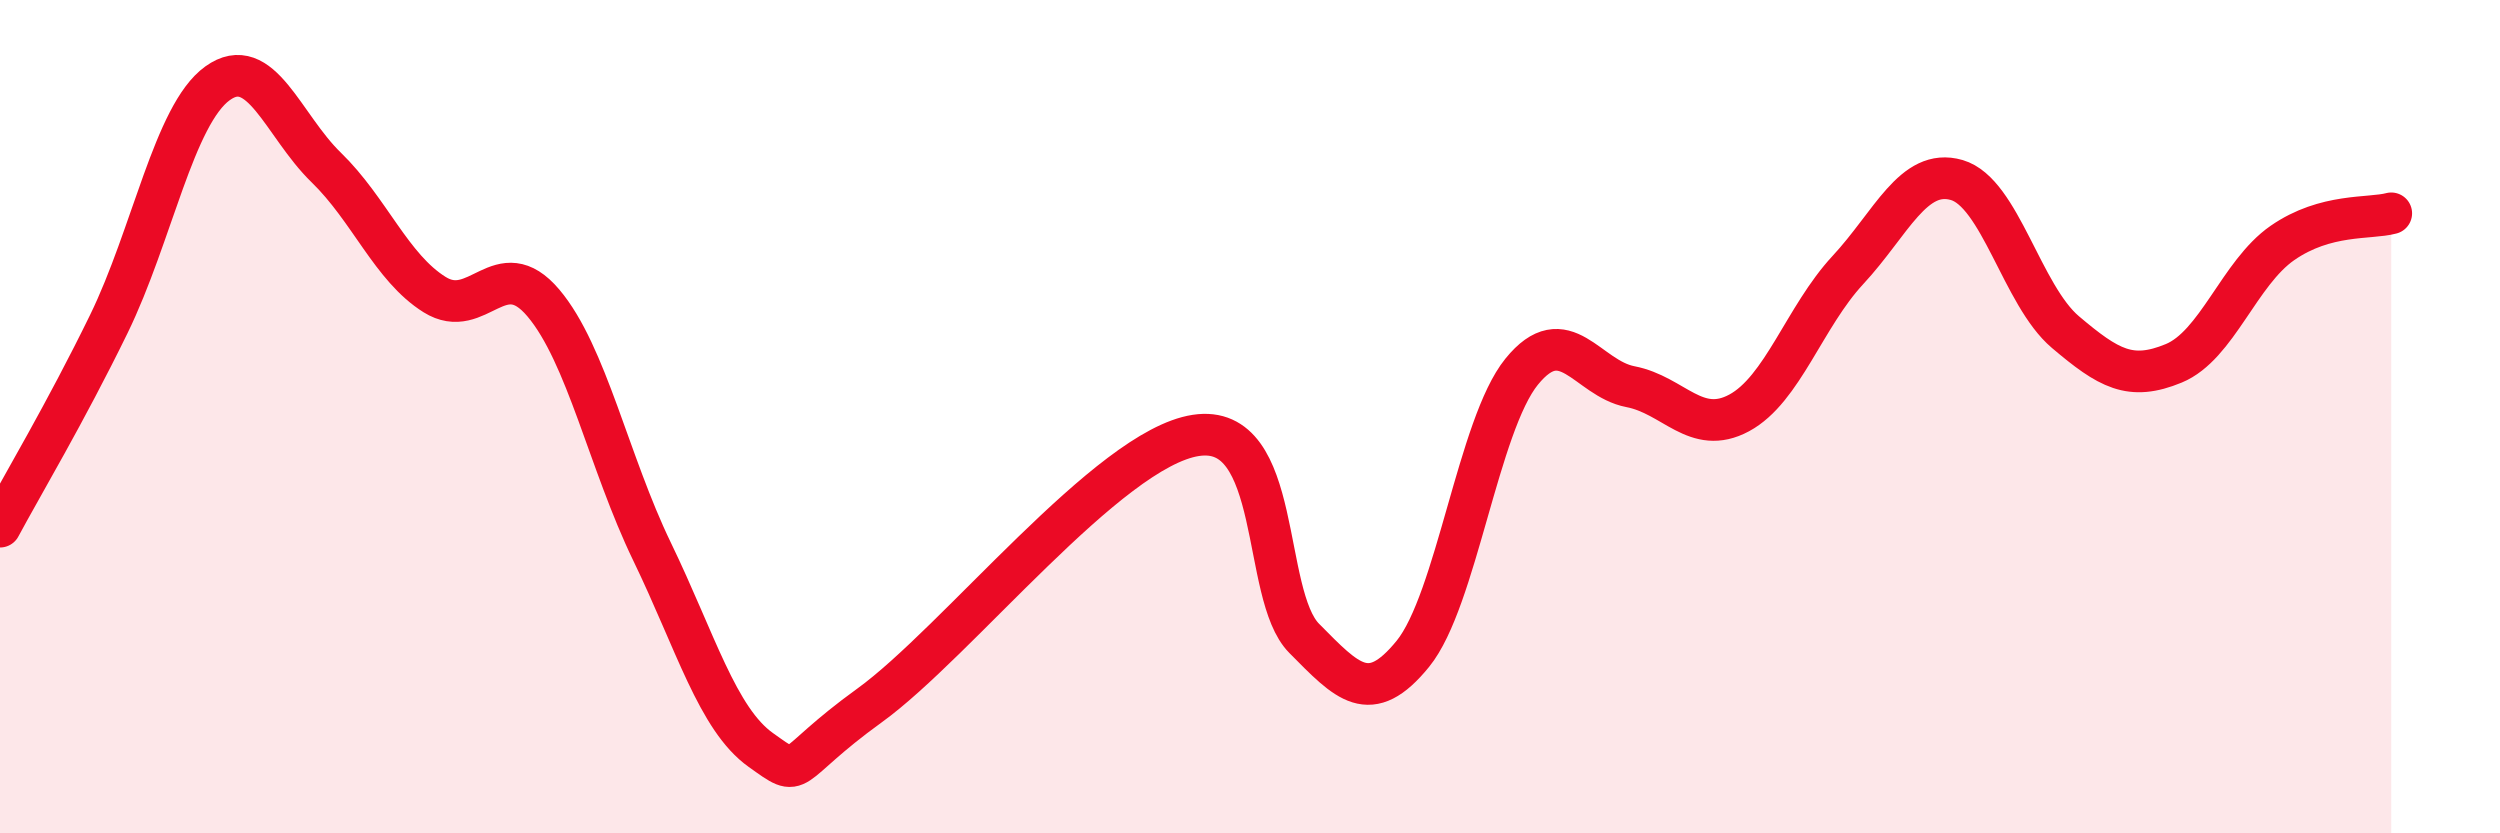
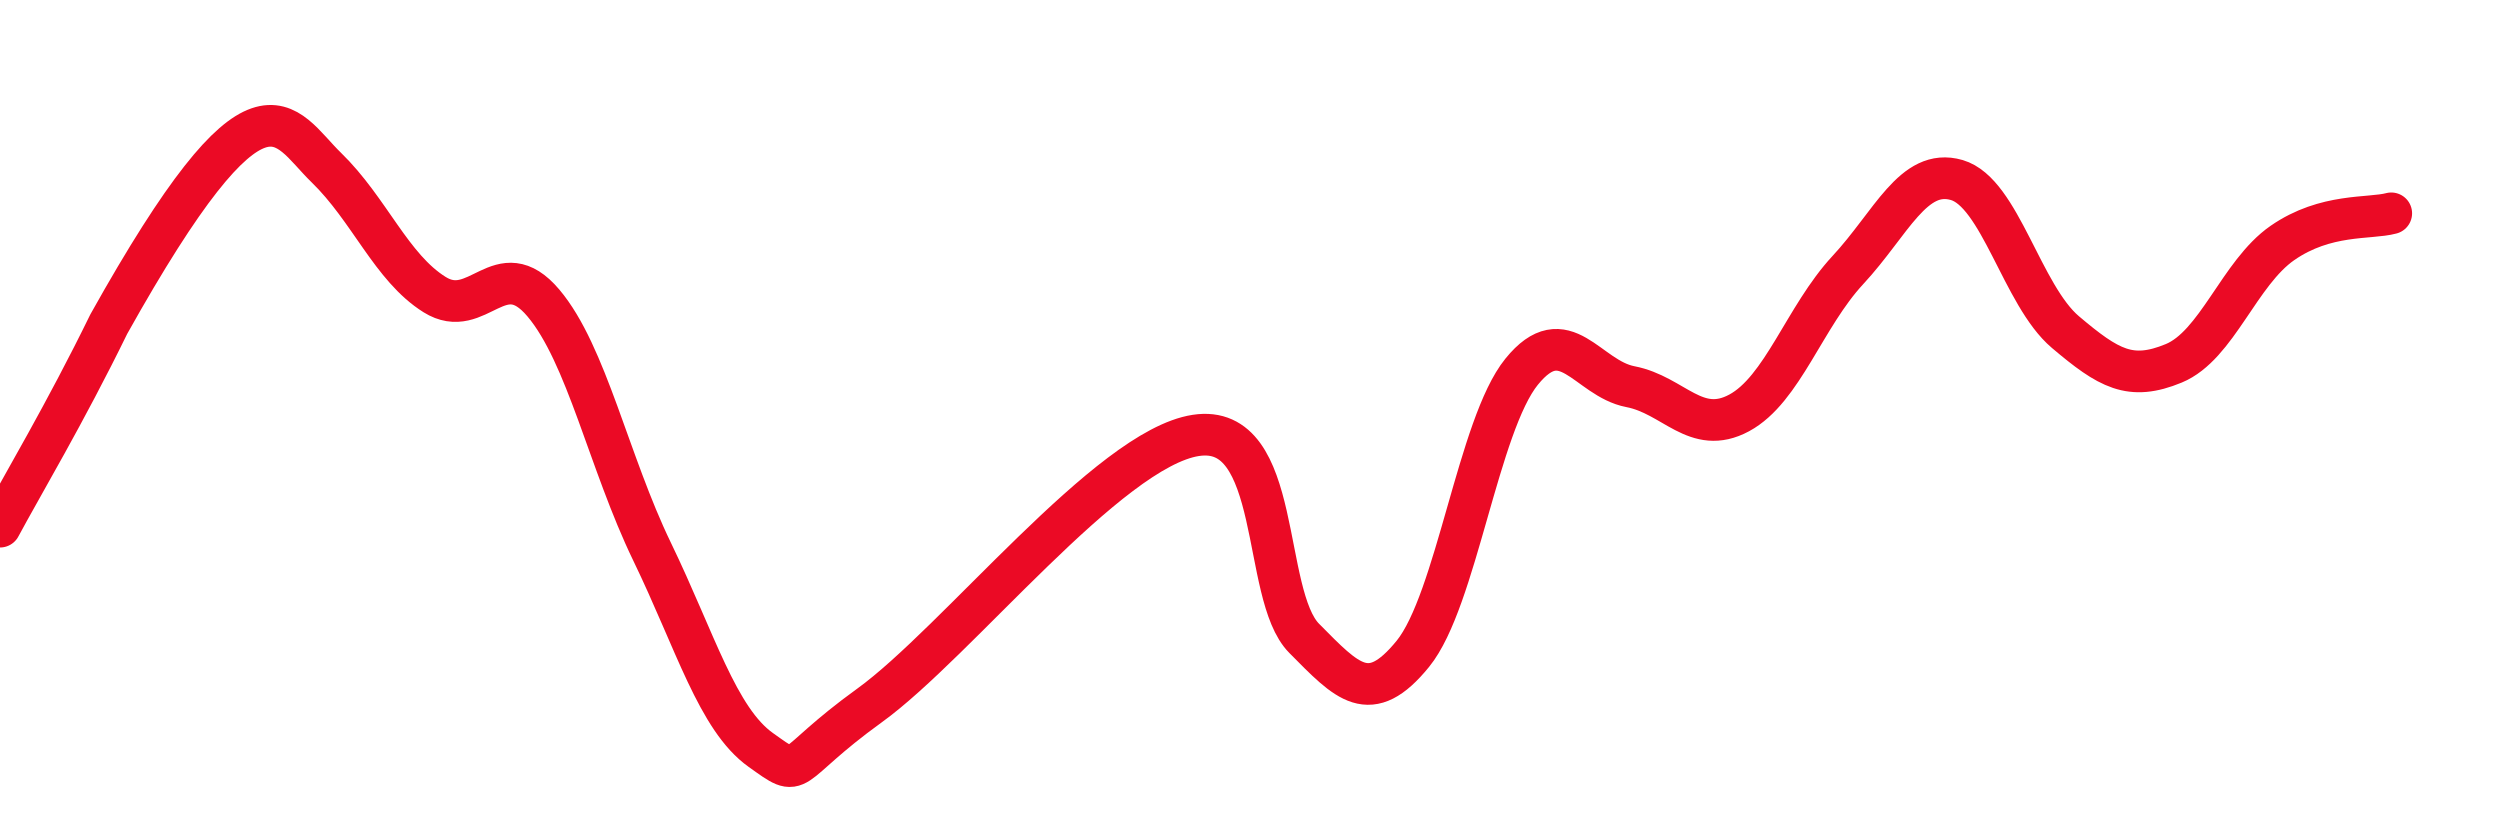
<svg xmlns="http://www.w3.org/2000/svg" width="60" height="20" viewBox="0 0 60 20">
-   <path d="M 0,12.64 C 0.52,11.67 1.57,9.91 2.61,7.78 C 3.65,5.65 4.18,2.75 5.22,2 C 6.26,1.25 6.79,3.01 7.83,4.02 C 8.87,5.03 9.39,6.42 10.43,7.07 C 11.47,7.72 12,6.04 13.04,7.27 C 14.08,8.5 14.61,11.09 15.65,13.24 C 16.69,15.39 17.22,17.26 18.26,18 C 19.3,18.74 18.78,18.44 20.87,16.93 C 22.96,15.42 26.61,10.77 28.7,10.45 C 30.79,10.13 30.26,14.27 31.3,15.32 C 32.34,16.37 32.87,16.97 33.91,15.69 C 34.95,14.41 35.48,10.2 36.52,8.92 C 37.56,7.64 38.09,9.08 39.13,9.28 C 40.17,9.48 40.7,10.47 41.74,9.91 C 42.78,9.35 43.31,7.6 44.35,6.48 C 45.39,5.36 45.92,4.02 46.96,4.32 C 48,4.62 48.53,7.09 49.57,7.97 C 50.61,8.85 51.13,9.15 52.17,8.72 C 53.21,8.29 53.74,6.55 54.78,5.83 C 55.82,5.11 56.87,5.26 57.39,5.12L57.39 20L0 20Z" fill="#EB0A25" opacity="0.1" stroke-linecap="round" stroke-linejoin="round" />
-   <path d="M 0,12.64 C 0.52,11.67 1.57,9.91 2.61,7.78 C 3.65,5.65 4.18,2.75 5.22,2 C 6.26,1.25 6.79,3.01 7.83,4.02 C 8.87,5.03 9.39,6.42 10.43,7.07 C 11.47,7.72 12,6.04 13.04,7.27 C 14.08,8.5 14.61,11.09 15.65,13.24 C 16.69,15.39 17.22,17.26 18.26,18 C 19.3,18.74 18.78,18.44 20.87,16.93 C 22.96,15.42 26.61,10.77 28.7,10.45 C 30.79,10.13 30.26,14.27 31.3,15.32 C 32.34,16.37 32.87,16.97 33.91,15.69 C 34.95,14.41 35.48,10.2 36.52,8.92 C 37.56,7.64 38.09,9.08 39.13,9.28 C 40.17,9.48 40.7,10.47 41.74,9.91 C 42.78,9.35 43.31,7.6 44.35,6.48 C 45.39,5.36 45.92,4.02 46.96,4.32 C 48,4.62 48.53,7.09 49.57,7.97 C 50.61,8.85 51.13,9.15 52.17,8.72 C 53.21,8.29 53.74,6.55 54.78,5.83 C 55.82,5.11 56.87,5.26 57.39,5.12" stroke="#EB0A25" stroke-width="1" fill="none" stroke-linecap="round" stroke-linejoin="round" />
+   <path d="M 0,12.64 C 0.52,11.67 1.57,9.91 2.61,7.78 C 6.26,1.25 6.79,3.01 7.83,4.02 C 8.87,5.03 9.39,6.42 10.43,7.07 C 11.47,7.72 12,6.04 13.04,7.27 C 14.08,8.5 14.61,11.09 15.65,13.24 C 16.69,15.39 17.22,17.26 18.26,18 C 19.3,18.74 18.78,18.44 20.87,16.93 C 22.96,15.42 26.61,10.77 28.7,10.45 C 30.79,10.13 30.26,14.27 31.3,15.32 C 32.34,16.37 32.87,16.97 33.91,15.69 C 34.95,14.41 35.48,10.2 36.52,8.92 C 37.56,7.64 38.09,9.08 39.13,9.28 C 40.17,9.48 40.7,10.47 41.74,9.91 C 42.78,9.35 43.31,7.6 44.35,6.48 C 45.39,5.36 45.92,4.02 46.96,4.32 C 48,4.62 48.53,7.09 49.57,7.97 C 50.61,8.85 51.13,9.15 52.17,8.72 C 53.21,8.29 53.74,6.55 54.78,5.83 C 55.82,5.11 56.87,5.26 57.39,5.12" stroke="#EB0A25" stroke-width="1" fill="none" stroke-linecap="round" stroke-linejoin="round" />
</svg>